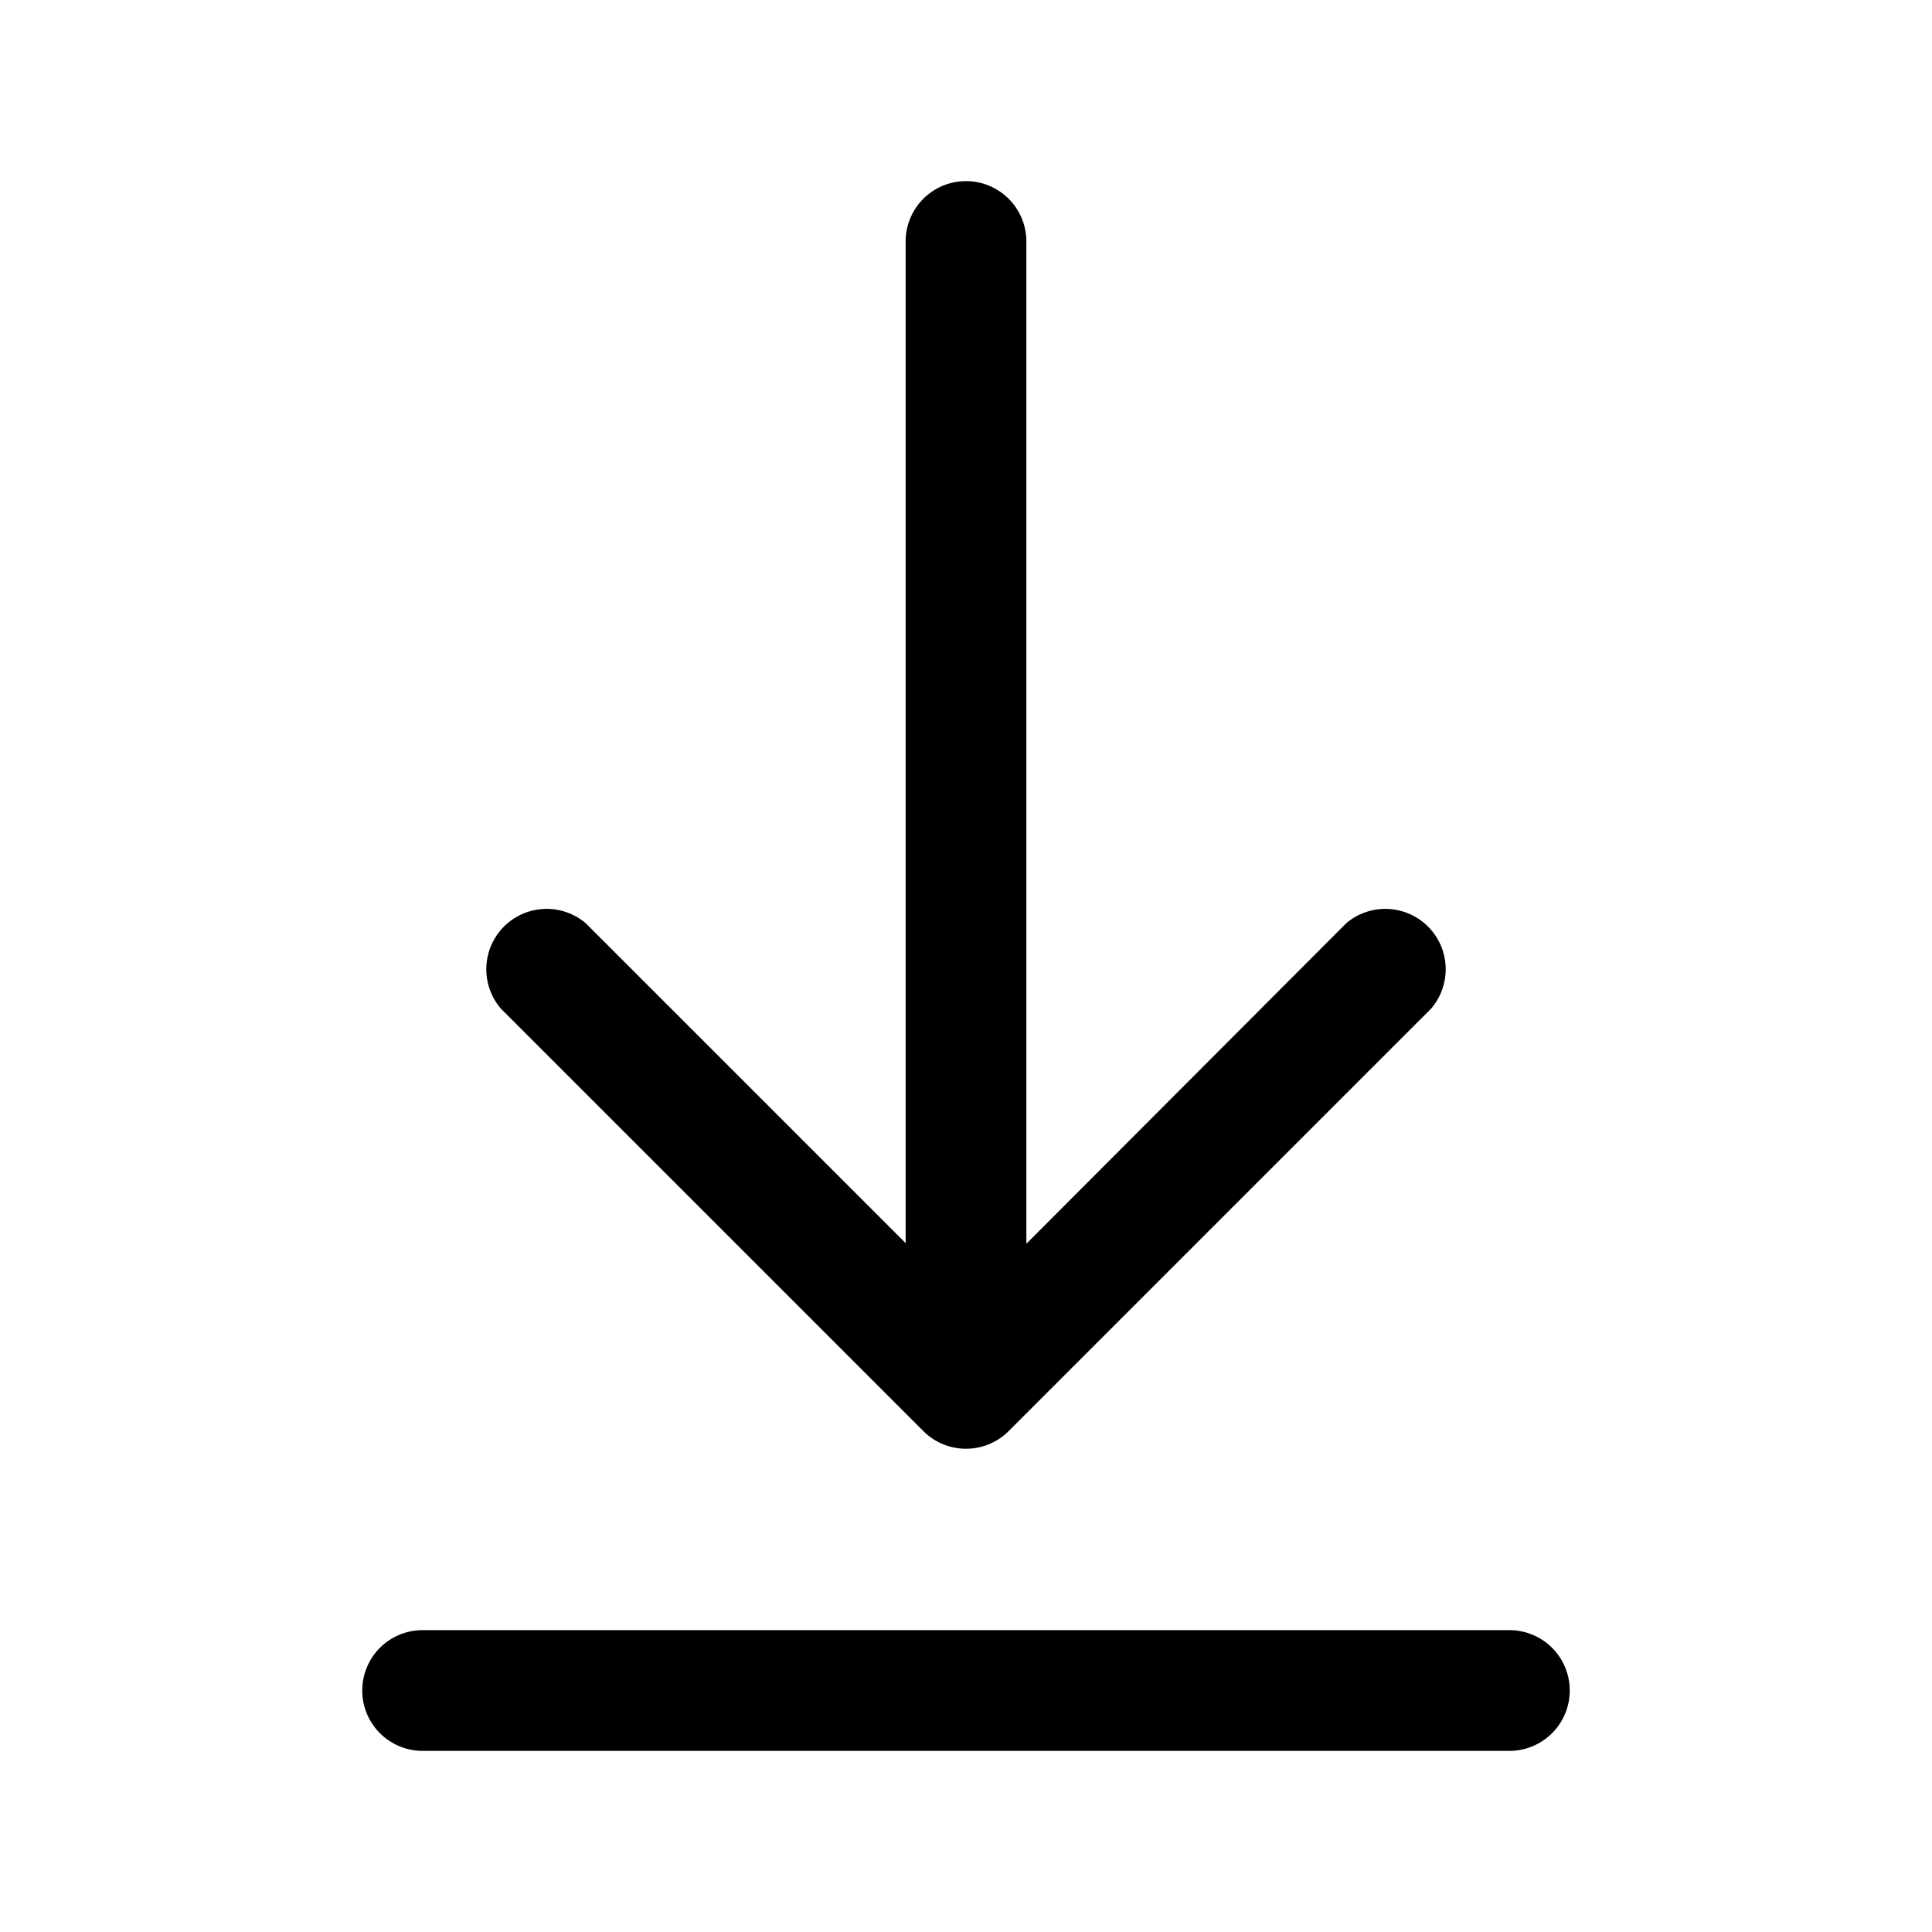
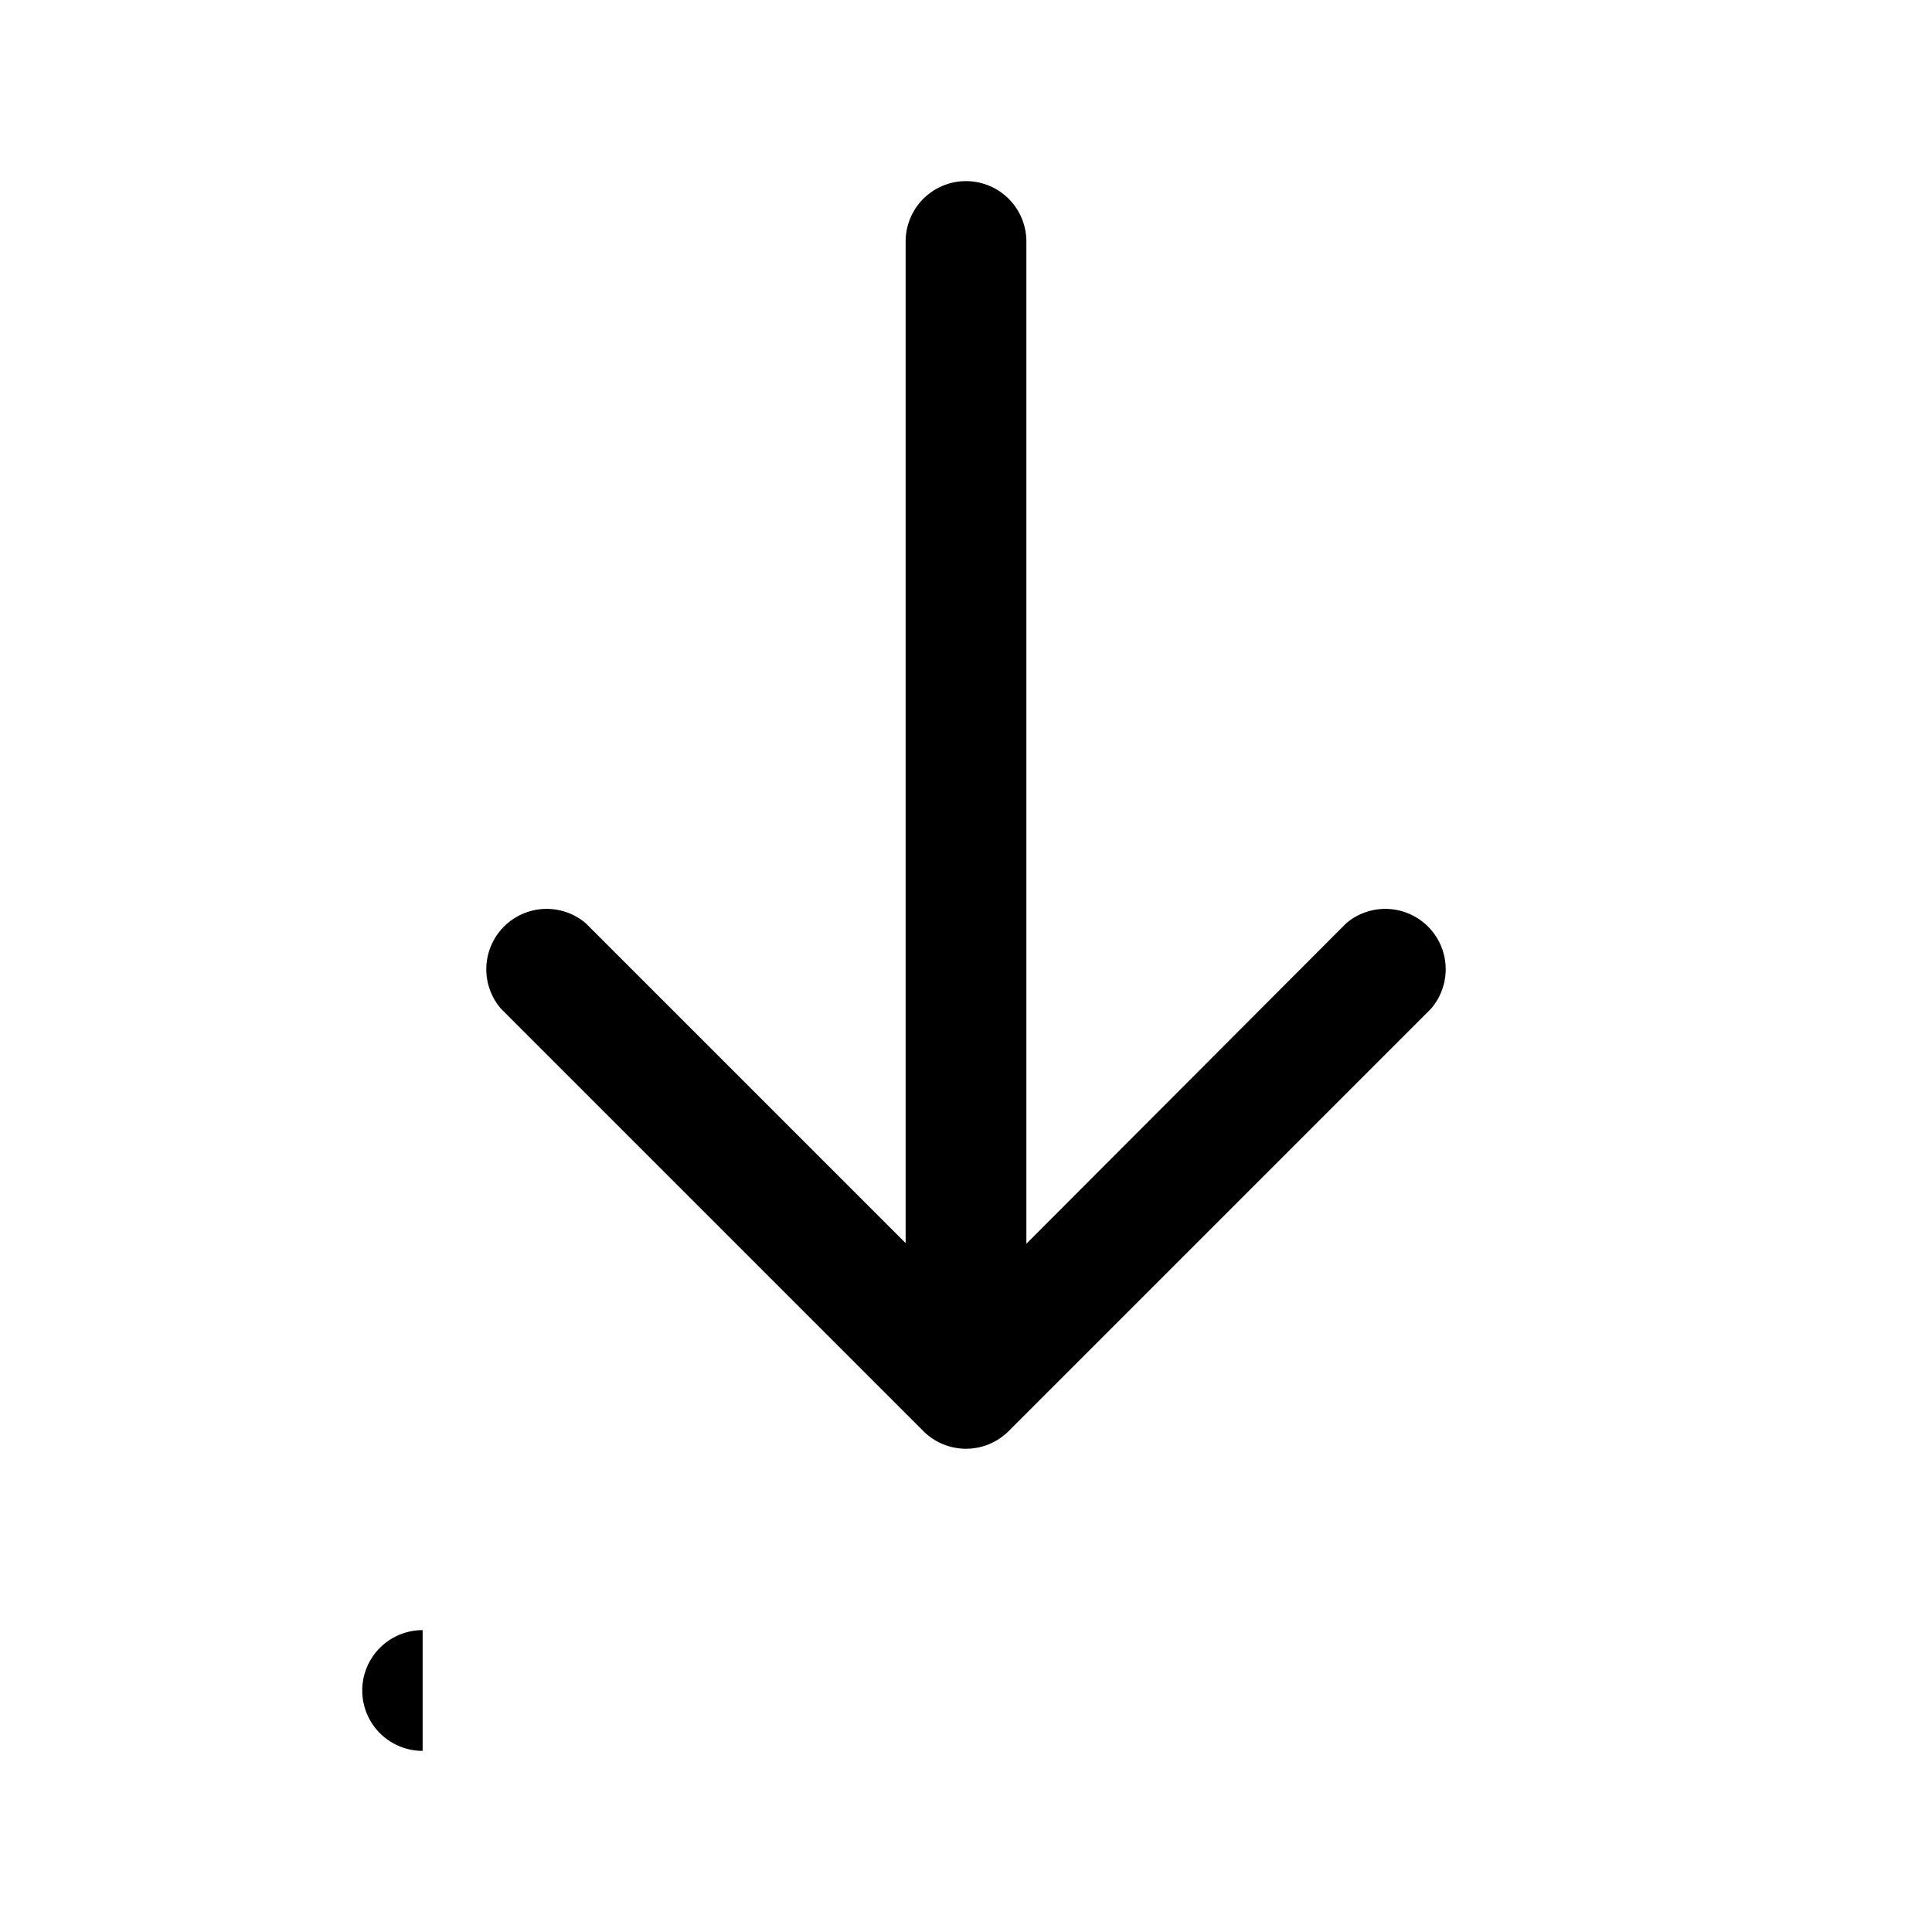
<svg xmlns="http://www.w3.org/2000/svg" width="32" height="32" viewBox="0 0 32 32">
-   <path d="M17 4a1 1 0 1 0-2 0v16.59l-5.3-5.3a1 1 0 0 0-1.4 1.42l7 7a1 1 0 0 0 1.4 0l7-7a1 1 0 0 0-1.4-1.42L17 20.6V4ZM7 27a1 1 0 1 0 0 2h18a1 1 0 1 0 0-2H7Z" />
+   <path d="M17 4a1 1 0 1 0-2 0v16.59l-5.3-5.3a1 1 0 0 0-1.4 1.42l7 7a1 1 0 0 0 1.4 0l7-7a1 1 0 0 0-1.4-1.42L17 20.6V4ZM7 27a1 1 0 1 0 0 2h18H7Z" />
</svg>